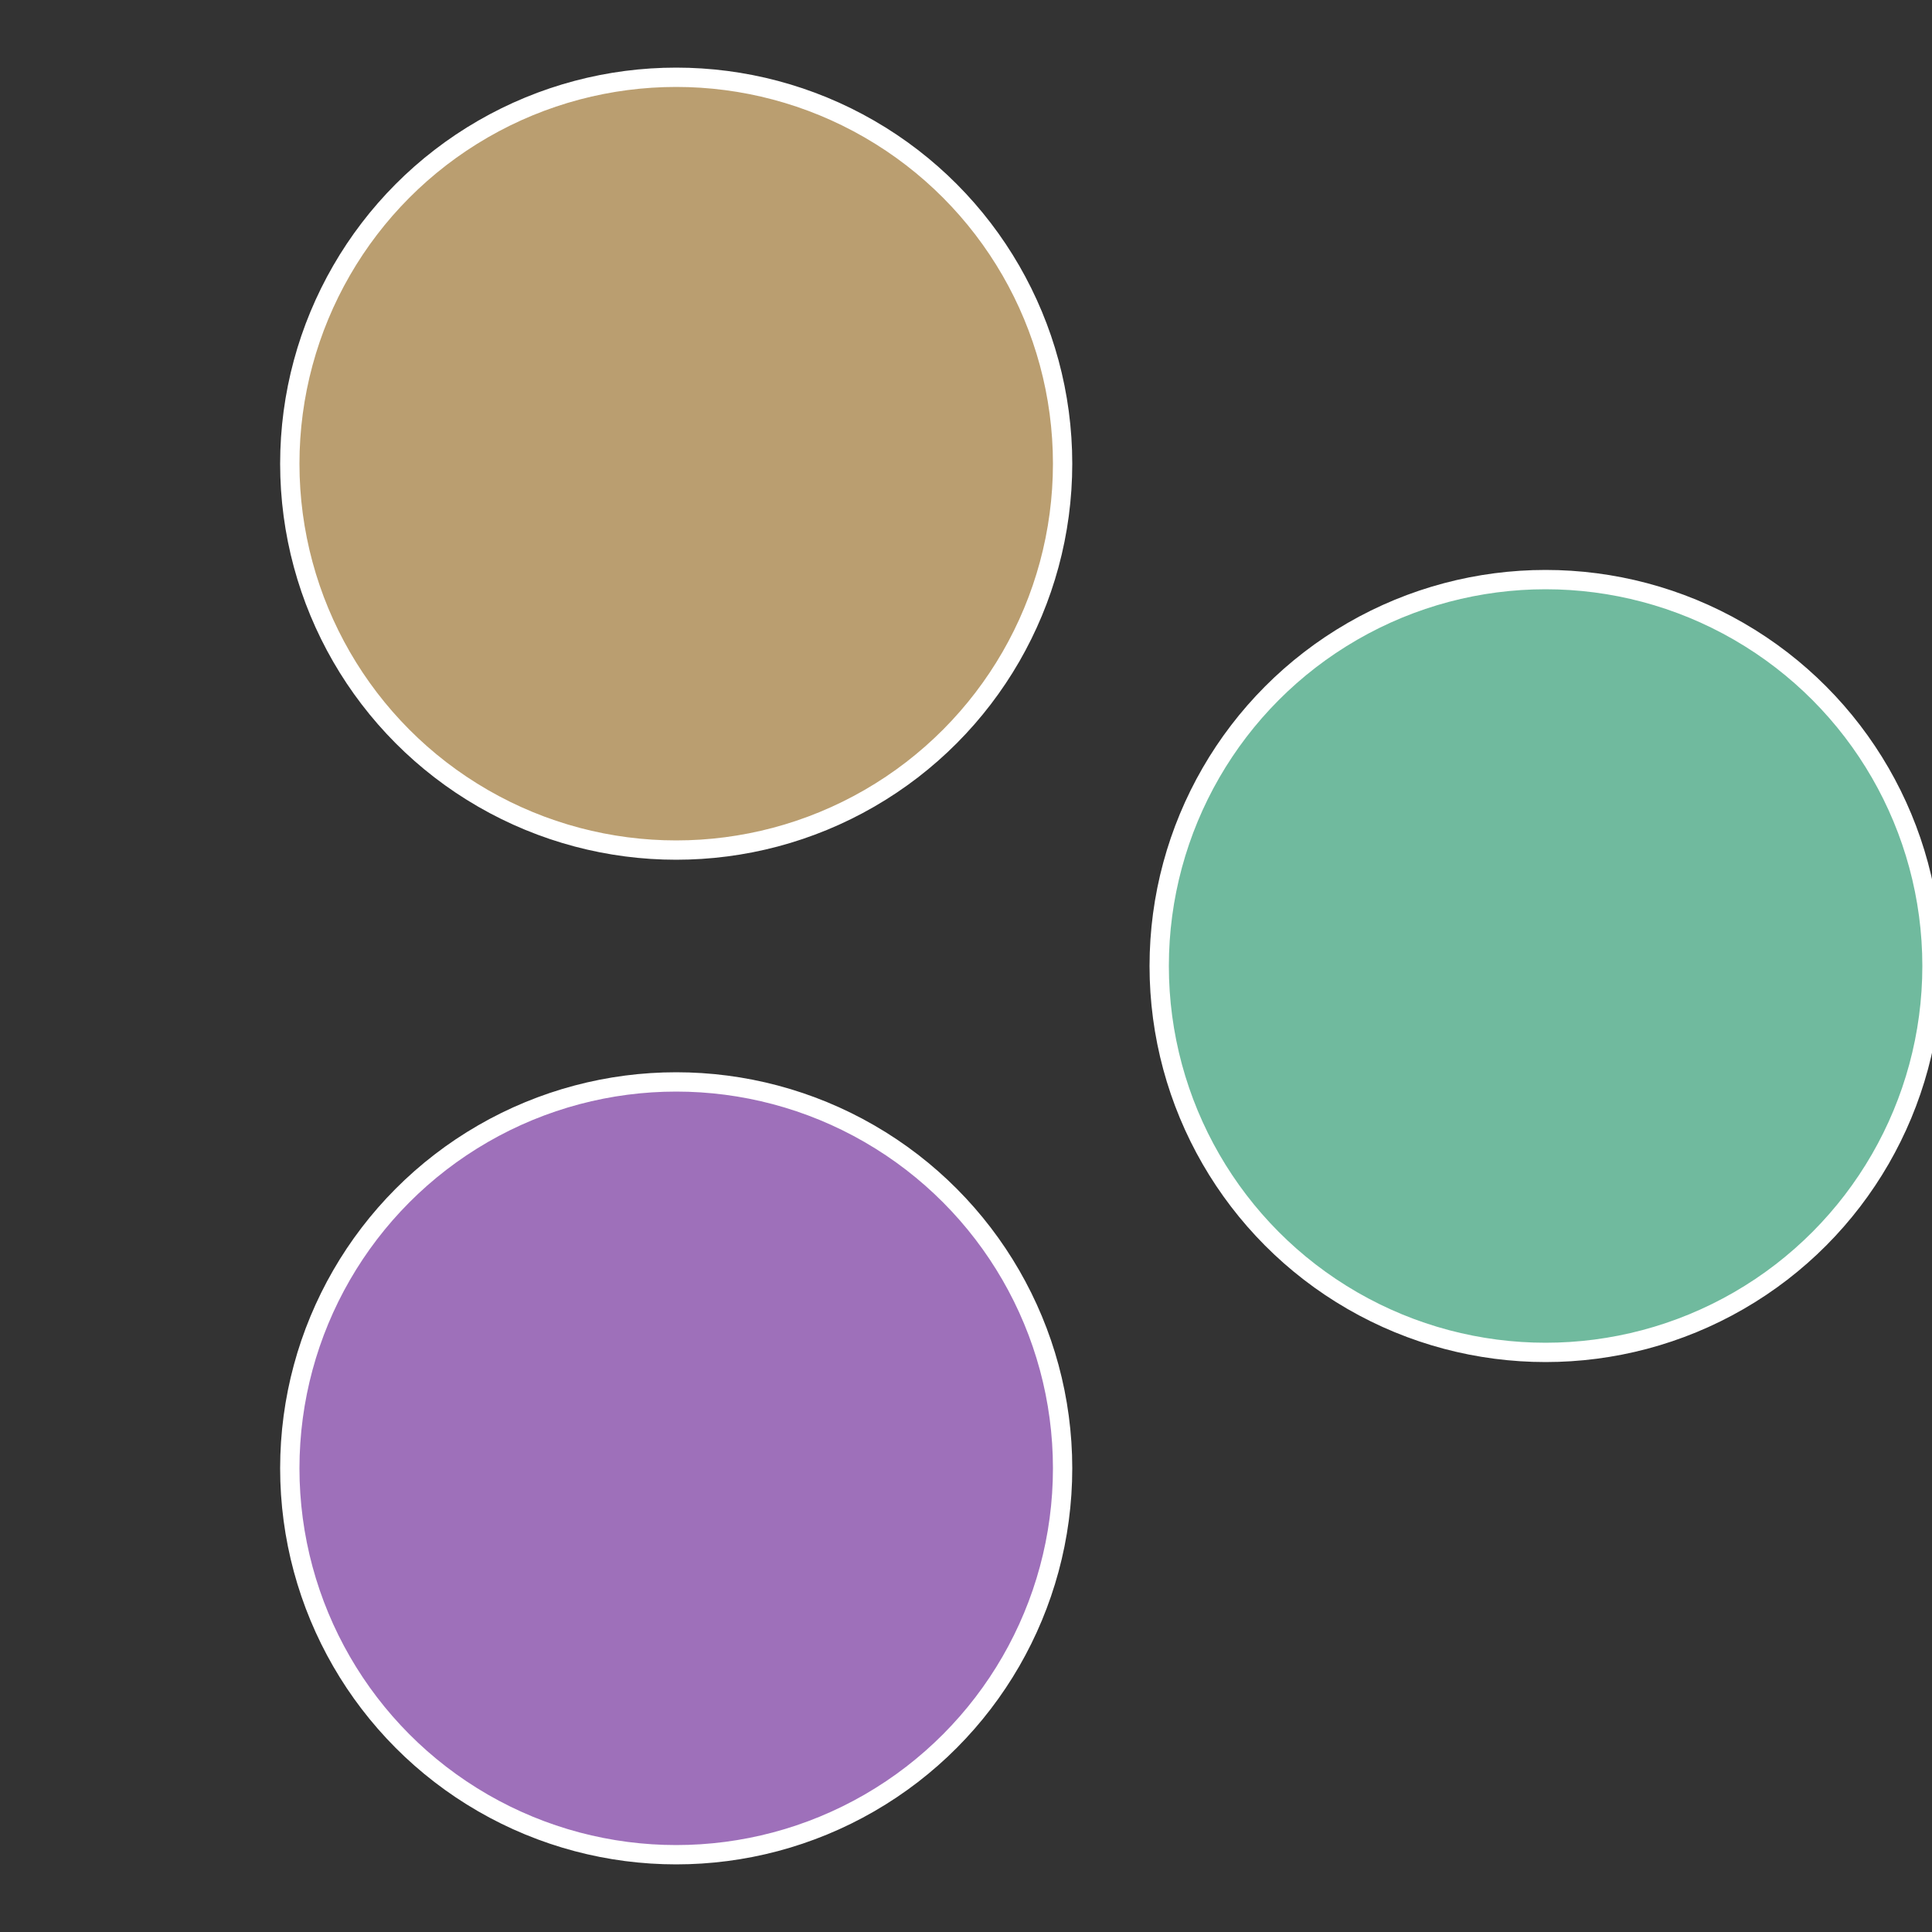
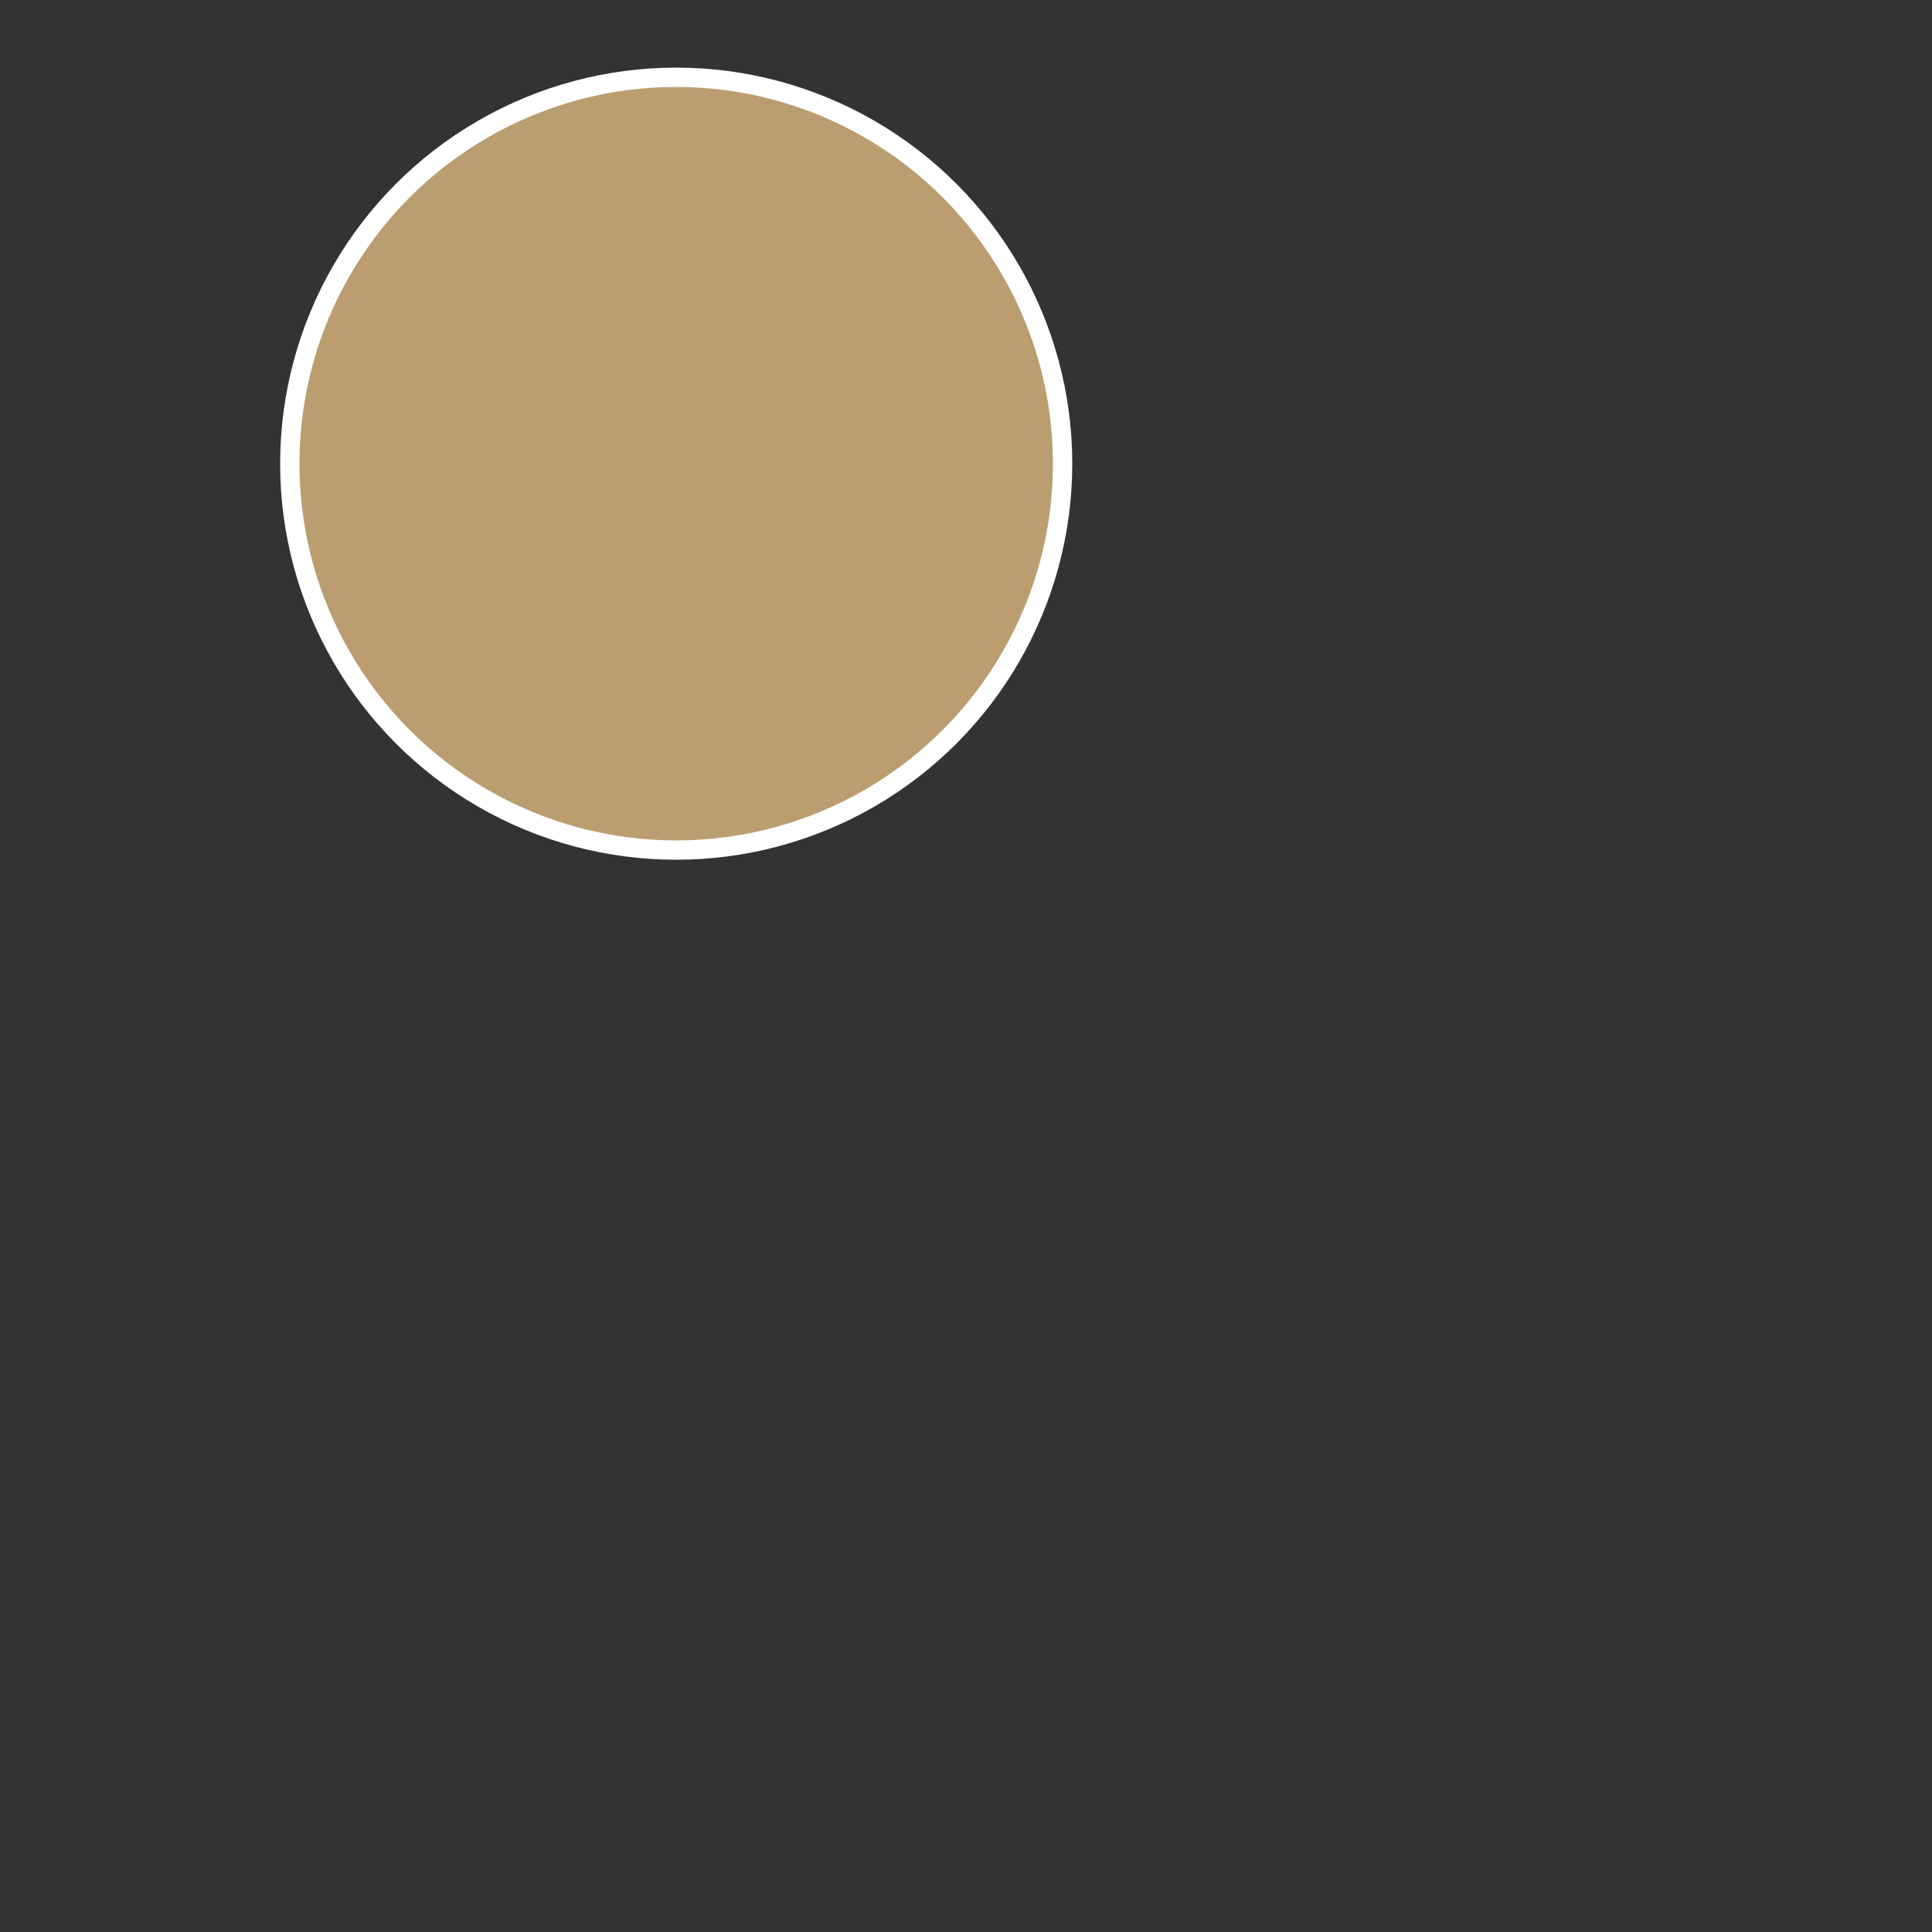
<svg xmlns="http://www.w3.org/2000/svg" width="500" height="500" viewBox="-1 -1 2 2">
  <rect x="-1" y="-1" width="2" height="2" fill="#333333" stroke="none" />
-   <circle cx="0.6" cy="0" r="0.4" fill="#70ba9e" stroke="#fff" stroke-width="1%" />
-   <circle cx="-0.3" cy="0.52" r="0.4" fill="#9e70ba" stroke="#fff" stroke-width="1%" />
  <circle cx="-0.3" cy="-0.52" r="0.4" fill="#ba9e70" stroke="#fff" stroke-width="1%" />
</svg>